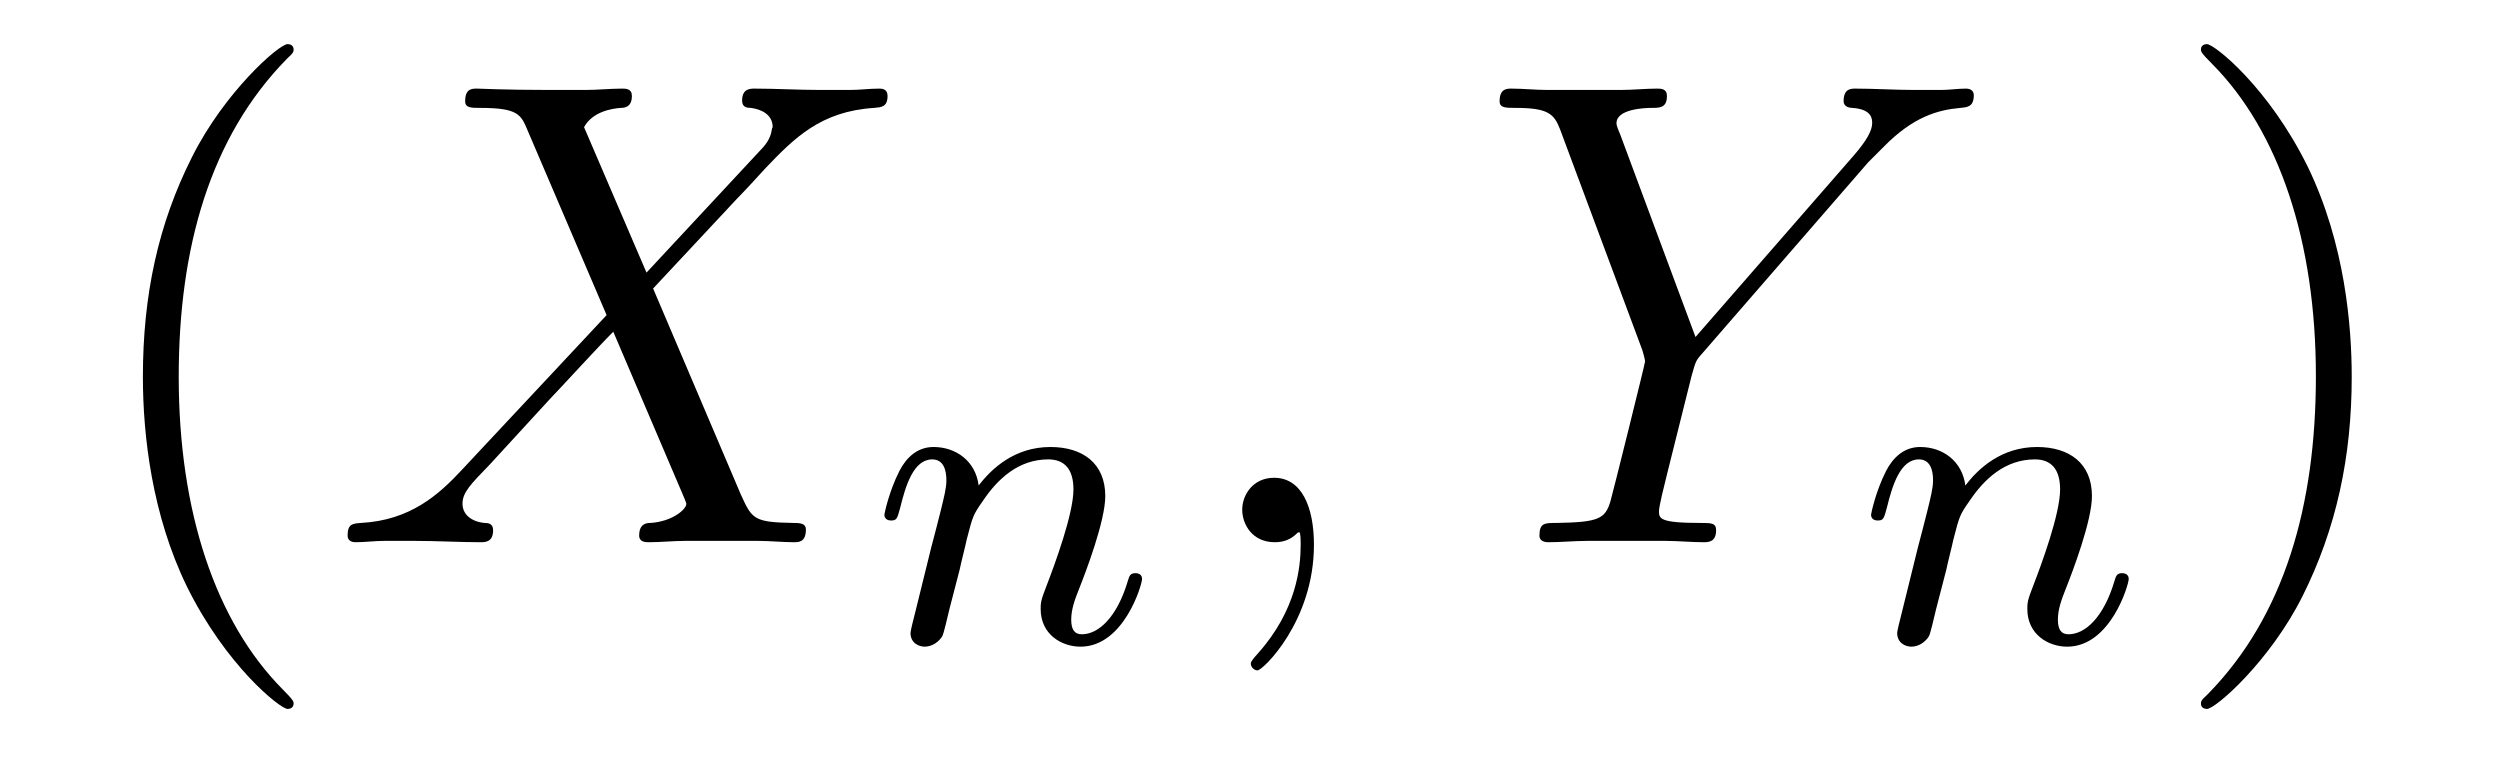
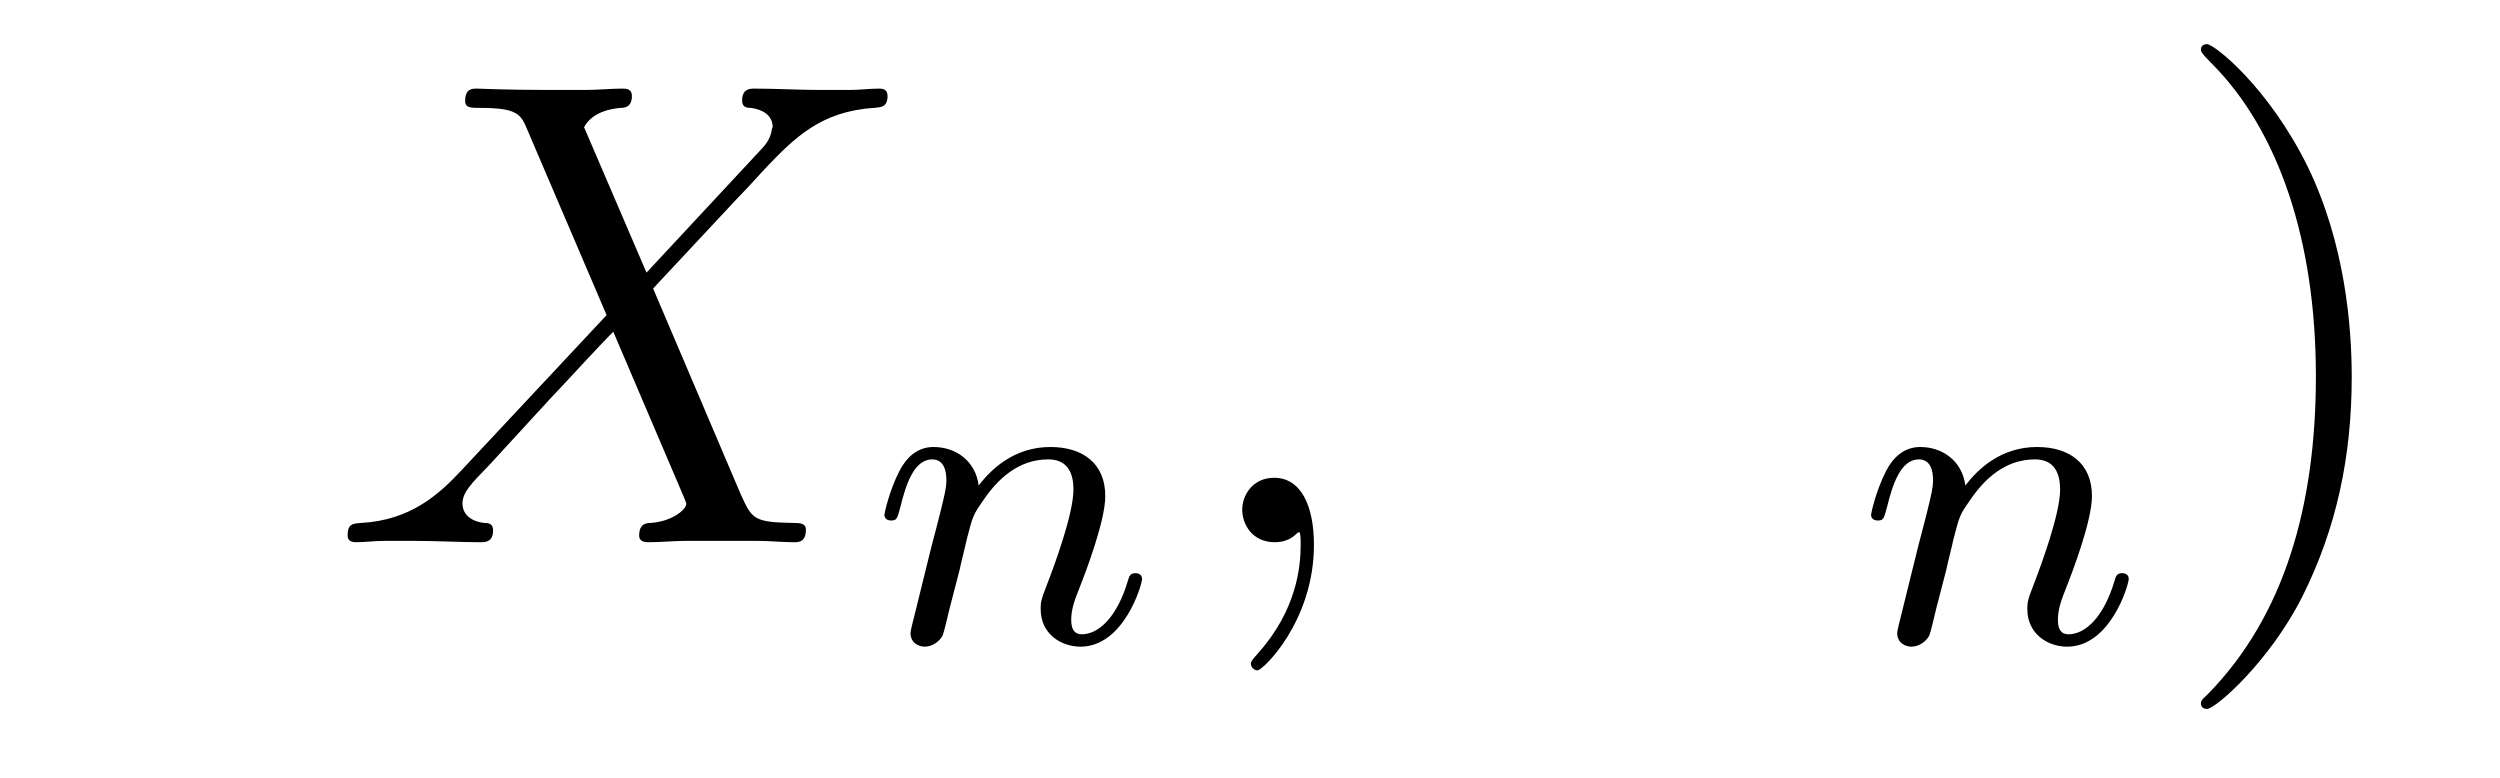
<svg xmlns="http://www.w3.org/2000/svg" version="1.1" width="45pt" height="14pt" viewBox="0 -14 45 14">
  <g id="page1">
    <g transform="matrix(1 0 0 -1 -127 650)">
-       <path d="M132.285 651.335C132.285 651.371 132.285 651.395 132.082 651.598C130.887 652.806 130.217 654.778 130.217 657.217C130.217 659.536 130.779 661.532 132.166 662.943C132.285 663.05 132.285 663.074 132.285 663.11C132.285 663.182 132.225 663.206 132.177 663.206C132.022 663.206 131.042 662.345 130.456 661.173C129.847 659.966 129.572 658.687 129.572 657.217C129.572 656.152 129.739 654.73 130.36 653.451C131.066 652.017 132.046 651.239 132.177 651.239C132.225 651.239 132.285 651.263 132.285 651.335Z" />
      <path d="M138.637 659.093L137.513 661.711C137.669 661.998 138.027 662.046 138.171 662.058C138.242 662.058 138.374 662.07 138.374 662.273C138.374 662.405 138.266 662.405 138.195 662.405C137.991 662.405 137.752 662.381 137.549 662.381H136.855C136.126 662.381 135.6 662.405 135.589 662.405C135.493 662.405 135.373 662.405 135.373 662.178C135.373 662.058 135.481 662.058 135.636 662.058C136.329 662.058 136.377 661.938 136.497 661.652L137.919 658.328L135.325 655.555C134.895 655.089 134.381 654.634 133.496 654.587C133.353 654.575 133.257 654.575 133.257 654.36C133.257 654.324 133.269 654.24 133.401 654.24C133.568 654.24 133.748 654.264 133.915 654.264H134.477C134.859 654.264 135.278 654.24 135.648 654.24C135.732 654.24 135.876 654.24 135.876 654.455C135.876 654.575 135.792 654.587 135.72 654.587C135.481 654.611 135.325 654.742 135.325 654.933C135.325 655.137 135.469 655.28 135.816 655.639L136.88 656.798C137.143 657.073 137.776 657.767 138.039 658.029L139.294 655.089C139.306 655.065 139.354 654.945 139.354 654.933C139.354 654.826 139.091 654.611 138.709 654.587C138.637 654.587 138.505 654.575 138.505 654.36C138.505 654.24 138.625 654.24 138.684 654.24C138.888 654.24 139.127 654.264 139.33 654.264H140.645C140.86 654.264 141.087 654.24 141.291 654.24C141.374 654.24 141.506 654.24 141.506 654.467C141.506 654.587 141.386 654.587 141.279 654.587C140.561 654.599 140.537 654.658 140.334 655.101L138.756 658.807L140.274 660.432C140.394 660.552 140.669 660.851 140.776 660.97C141.291 661.508 141.769 661.998 142.737 662.058C142.857 662.07 142.976 662.07 142.976 662.273C142.976 662.405 142.869 662.405 142.821 662.405C142.653 662.405 142.474 662.381 142.307 662.381H141.757C141.374 662.381 140.956 662.405 140.585 662.405C140.502 662.405 140.358 662.405 140.358 662.189C140.358 662.07 140.442 662.058 140.514 662.058C140.705 662.034 140.908 661.938 140.908 661.711L140.896 661.687C140.884 661.604 140.86 661.484 140.729 661.341L138.637 659.093Z" />
      <path d="M144.274 653.747C144.297 653.866 144.377 654.169 144.401 654.289C144.513 654.719 144.513 654.727 144.696 654.99C144.959 655.38 145.333 655.731 145.868 655.731C146.154 655.731 146.322 655.564 146.322 655.189C146.322 654.751 145.987 653.842 145.836 653.452C145.732 653.189 145.732 653.141 145.732 653.037C145.732 652.583 146.106 652.36 146.449 652.36C147.23 652.36 147.557 653.476 147.557 653.579C147.557 653.659 147.493 653.683 147.437 653.683C147.342 653.683 147.326 653.627 147.302 653.547C147.11 652.894 146.776 652.583 146.473 652.583C146.345 652.583 146.282 652.663 146.282 652.846C146.282 653.03 146.345 653.205 146.425 653.404C146.545 653.707 146.895 654.623 146.895 655.07C146.895 655.667 146.481 655.954 145.907 655.954C145.262 655.954 144.848 655.564 144.616 655.261C144.561 655.699 144.21 655.954 143.803 655.954C143.517 655.954 143.318 655.771 143.19 655.524C142.999 655.149 142.919 654.751 142.919 654.735C142.919 654.663 142.975 654.631 143.038 654.631C143.142 654.631 143.15 654.663 143.206 654.87C143.302 655.261 143.445 655.731 143.78 655.731C143.987 655.731 144.035 655.532 144.035 655.357C144.035 655.213 143.995 655.062 143.931 654.799C143.915 654.735 143.796 654.265 143.764 654.153L143.469 652.958C143.437 652.838 143.389 652.639 143.389 652.607C143.389 652.424 143.541 652.36 143.644 652.36C143.787 652.36 143.907 652.456 143.963 652.552C143.987 652.599 144.051 652.87 144.09 653.037L144.274 653.747Z" />
      <path d="M150.651 654.192C150.651 654.886 150.424 655.4 149.934 655.4C149.551 655.4 149.36 655.089 149.36 654.826C149.36 654.563 149.539 654.24 149.946 654.24C150.101 654.24 150.233 654.288 150.34 654.395C150.364 654.419 150.376 654.419 150.388 654.419C150.412 654.419 150.412 654.252 150.412 654.192C150.412 653.798 150.34 653.021 149.647 652.244C149.515 652.1 149.515 652.076 149.515 652.053C149.515 651.993 149.575 651.933 149.635 651.933C149.731 651.933 150.651 652.818 150.651 654.192Z" />
-       <path d="M160.627 661.078L160.902 661.353C161.428 661.891 161.871 662.022 162.289 662.058C162.42 662.07 162.528 662.082 162.528 662.285C162.528 662.405 162.408 662.405 162.384 662.405C162.241 662.405 162.086 662.381 161.942 662.381H161.452C161.106 662.381 160.735 662.405 160.4 662.405C160.316 662.405 160.185 662.405 160.185 662.178C160.185 662.07 160.305 662.058 160.341 662.058C160.699 662.034 160.699 661.855 160.699 661.783C160.699 661.652 160.603 661.472 160.364 661.197L157.519 657.934L156.168 661.568C156.097 661.735 156.097 661.759 156.097 661.783C156.097 662.034 156.587 662.058 156.73 662.058C156.874 662.058 157.005 662.058 157.005 662.273C157.005 662.405 156.898 662.405 156.826 662.405C156.623 662.405 156.384 662.381 156.18 662.381H154.854C154.638 662.381 154.411 662.405 154.208 662.405C154.124 662.405 153.993 662.405 153.993 662.178C153.993 662.058 154.101 662.058 154.28 662.058C154.866 662.058 154.973 661.95 155.08 661.675L156.563 657.695C156.575 657.659 156.611 657.528 156.611 657.492C156.611 657.456 156.025 655.101 155.989 654.981C155.894 654.658 155.774 654.599 155.009 654.587C154.806 654.587 154.71 654.587 154.71 654.36C154.71 654.24 154.841 654.24 154.877 654.24C155.093 654.24 155.344 654.264 155.571 654.264H156.981C157.196 654.264 157.447 654.24 157.663 654.24C157.746 654.24 157.89 654.24 157.89 654.455C157.89 654.587 157.806 654.587 157.603 654.587C156.862 654.587 156.862 654.67 156.862 654.802C156.862 654.886 156.957 655.268 157.017 655.507L157.447 657.228C157.519 657.48 157.519 657.503 157.627 657.623L160.627 661.078Z" />
      <path d="M162.034 653.747C162.057 653.866 162.137 654.169 162.161 654.289C162.273 654.719 162.273 654.727 162.456 654.99C162.719 655.38 163.093 655.731 163.628 655.731C163.914 655.731 164.082 655.564 164.082 655.189C164.082 654.751 163.747 653.842 163.596 653.452C163.492 653.189 163.492 653.141 163.492 653.037C163.492 652.583 163.866 652.36 164.209 652.36C164.99 652.36 165.317 653.476 165.317 653.579C165.317 653.659 165.253 653.683 165.197 653.683C165.102 653.683 165.086 653.627 165.062 653.547C164.87 652.894 164.536 652.583 164.233 652.583C164.105 652.583 164.042 652.663 164.042 652.846C164.042 653.03 164.105 653.205 164.185 653.404C164.305 653.707 164.655 654.623 164.655 655.07C164.655 655.667 164.241 655.954 163.667 655.954C163.022 655.954 162.608 655.564 162.376 655.261C162.321 655.699 161.97 655.954 161.563 655.954C161.277 655.954 161.078 655.771 160.95 655.524C160.759 655.149 160.679 654.751 160.679 654.735C160.679 654.663 160.735 654.631 160.798 654.631C160.902 654.631 160.91 654.663 160.966 654.87C161.062 655.261 161.205 655.731 161.54 655.731C161.747 655.731 161.795 655.532 161.795 655.357C161.795 655.213 161.755 655.062 161.691 654.799C161.675 654.735 161.556 654.265 161.524 654.153L161.229 652.958C161.197 652.838 161.149 652.639 161.149 652.607C161.149 652.424 161.301 652.36 161.404 652.36C161.547 652.36 161.667 652.456 161.723 652.552C161.747 652.599 161.811 652.87 161.85 653.037L162.034 653.747Z" />
      <path d="M169.331 657.217C169.331 658.125 169.212 659.607 168.542 660.994C167.837 662.428 166.857 663.206 166.725 663.206C166.677 663.206 166.617 663.182 166.617 663.11C166.617 663.074 166.617 663.05 166.821 662.847C168.016 661.64 168.686 659.667 168.686 657.228C168.686 654.909 168.124 652.913 166.737 651.502C166.617 651.395 166.617 651.371 166.617 651.335C166.617 651.263 166.677 651.239 166.725 651.239C166.88 651.239 167.861 652.1 168.447 653.272C169.056 654.491 169.331 655.782 169.331 657.217Z" />
    </g>
  </g>
</svg>